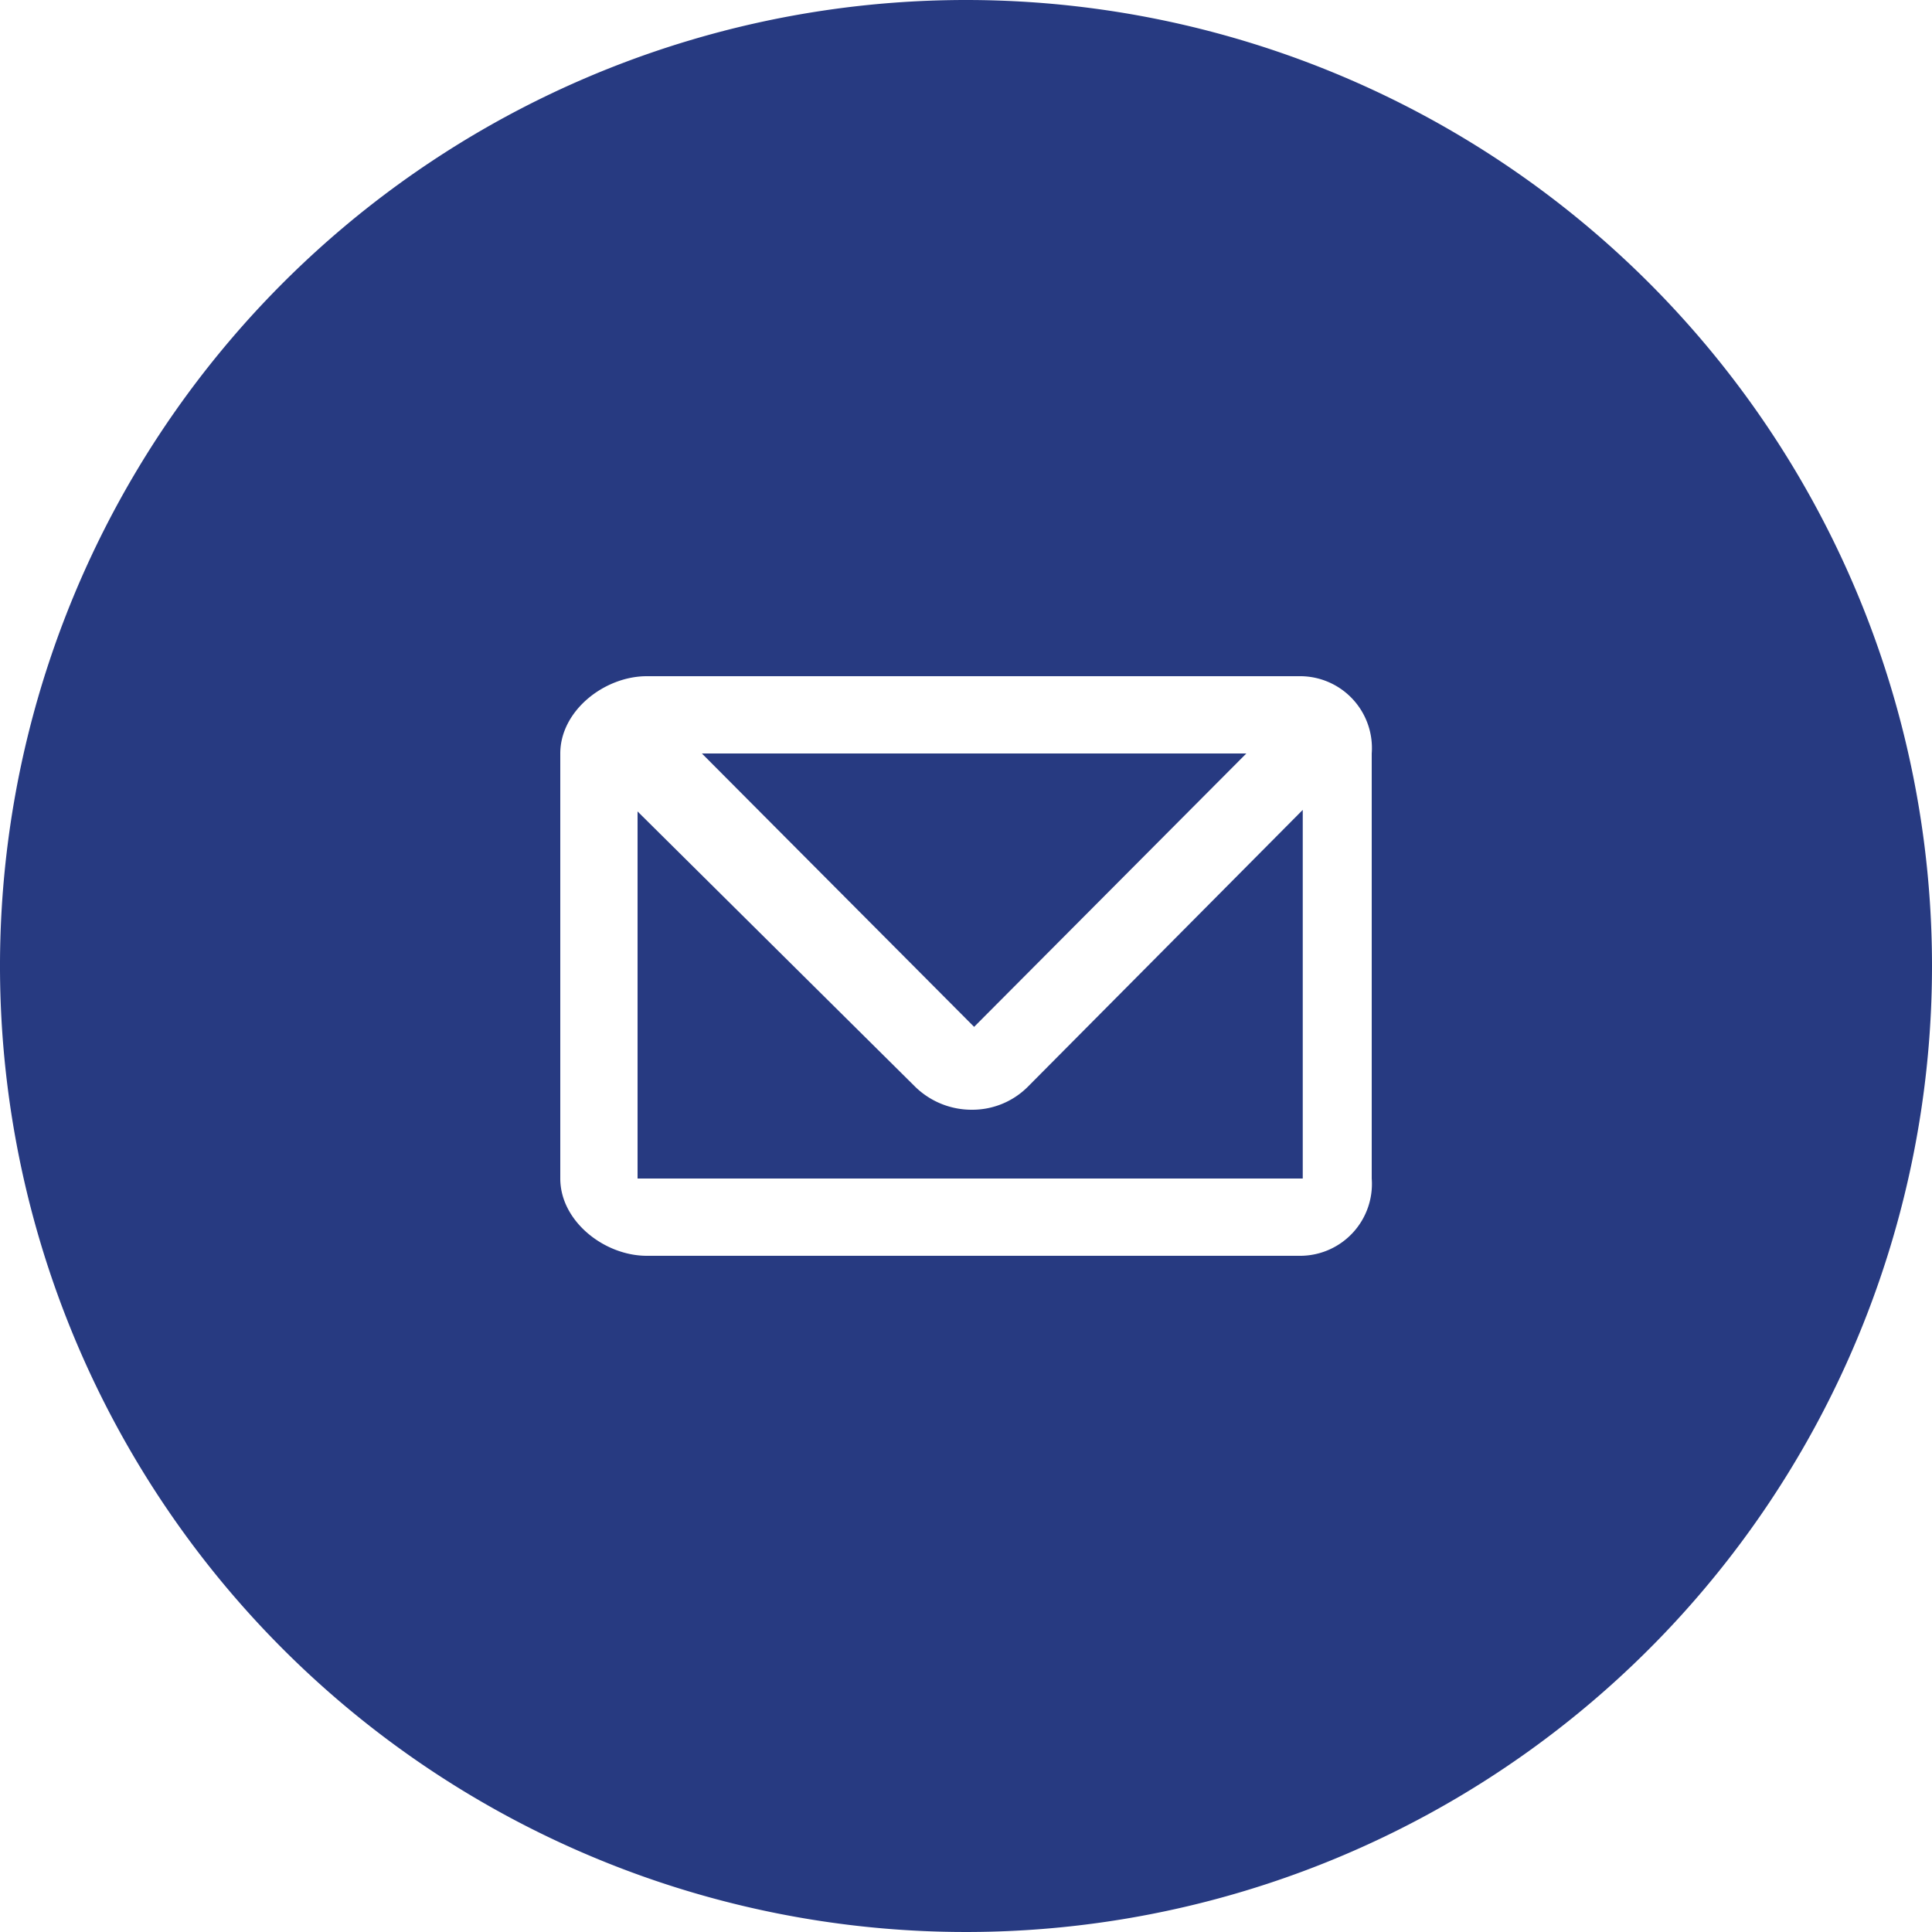
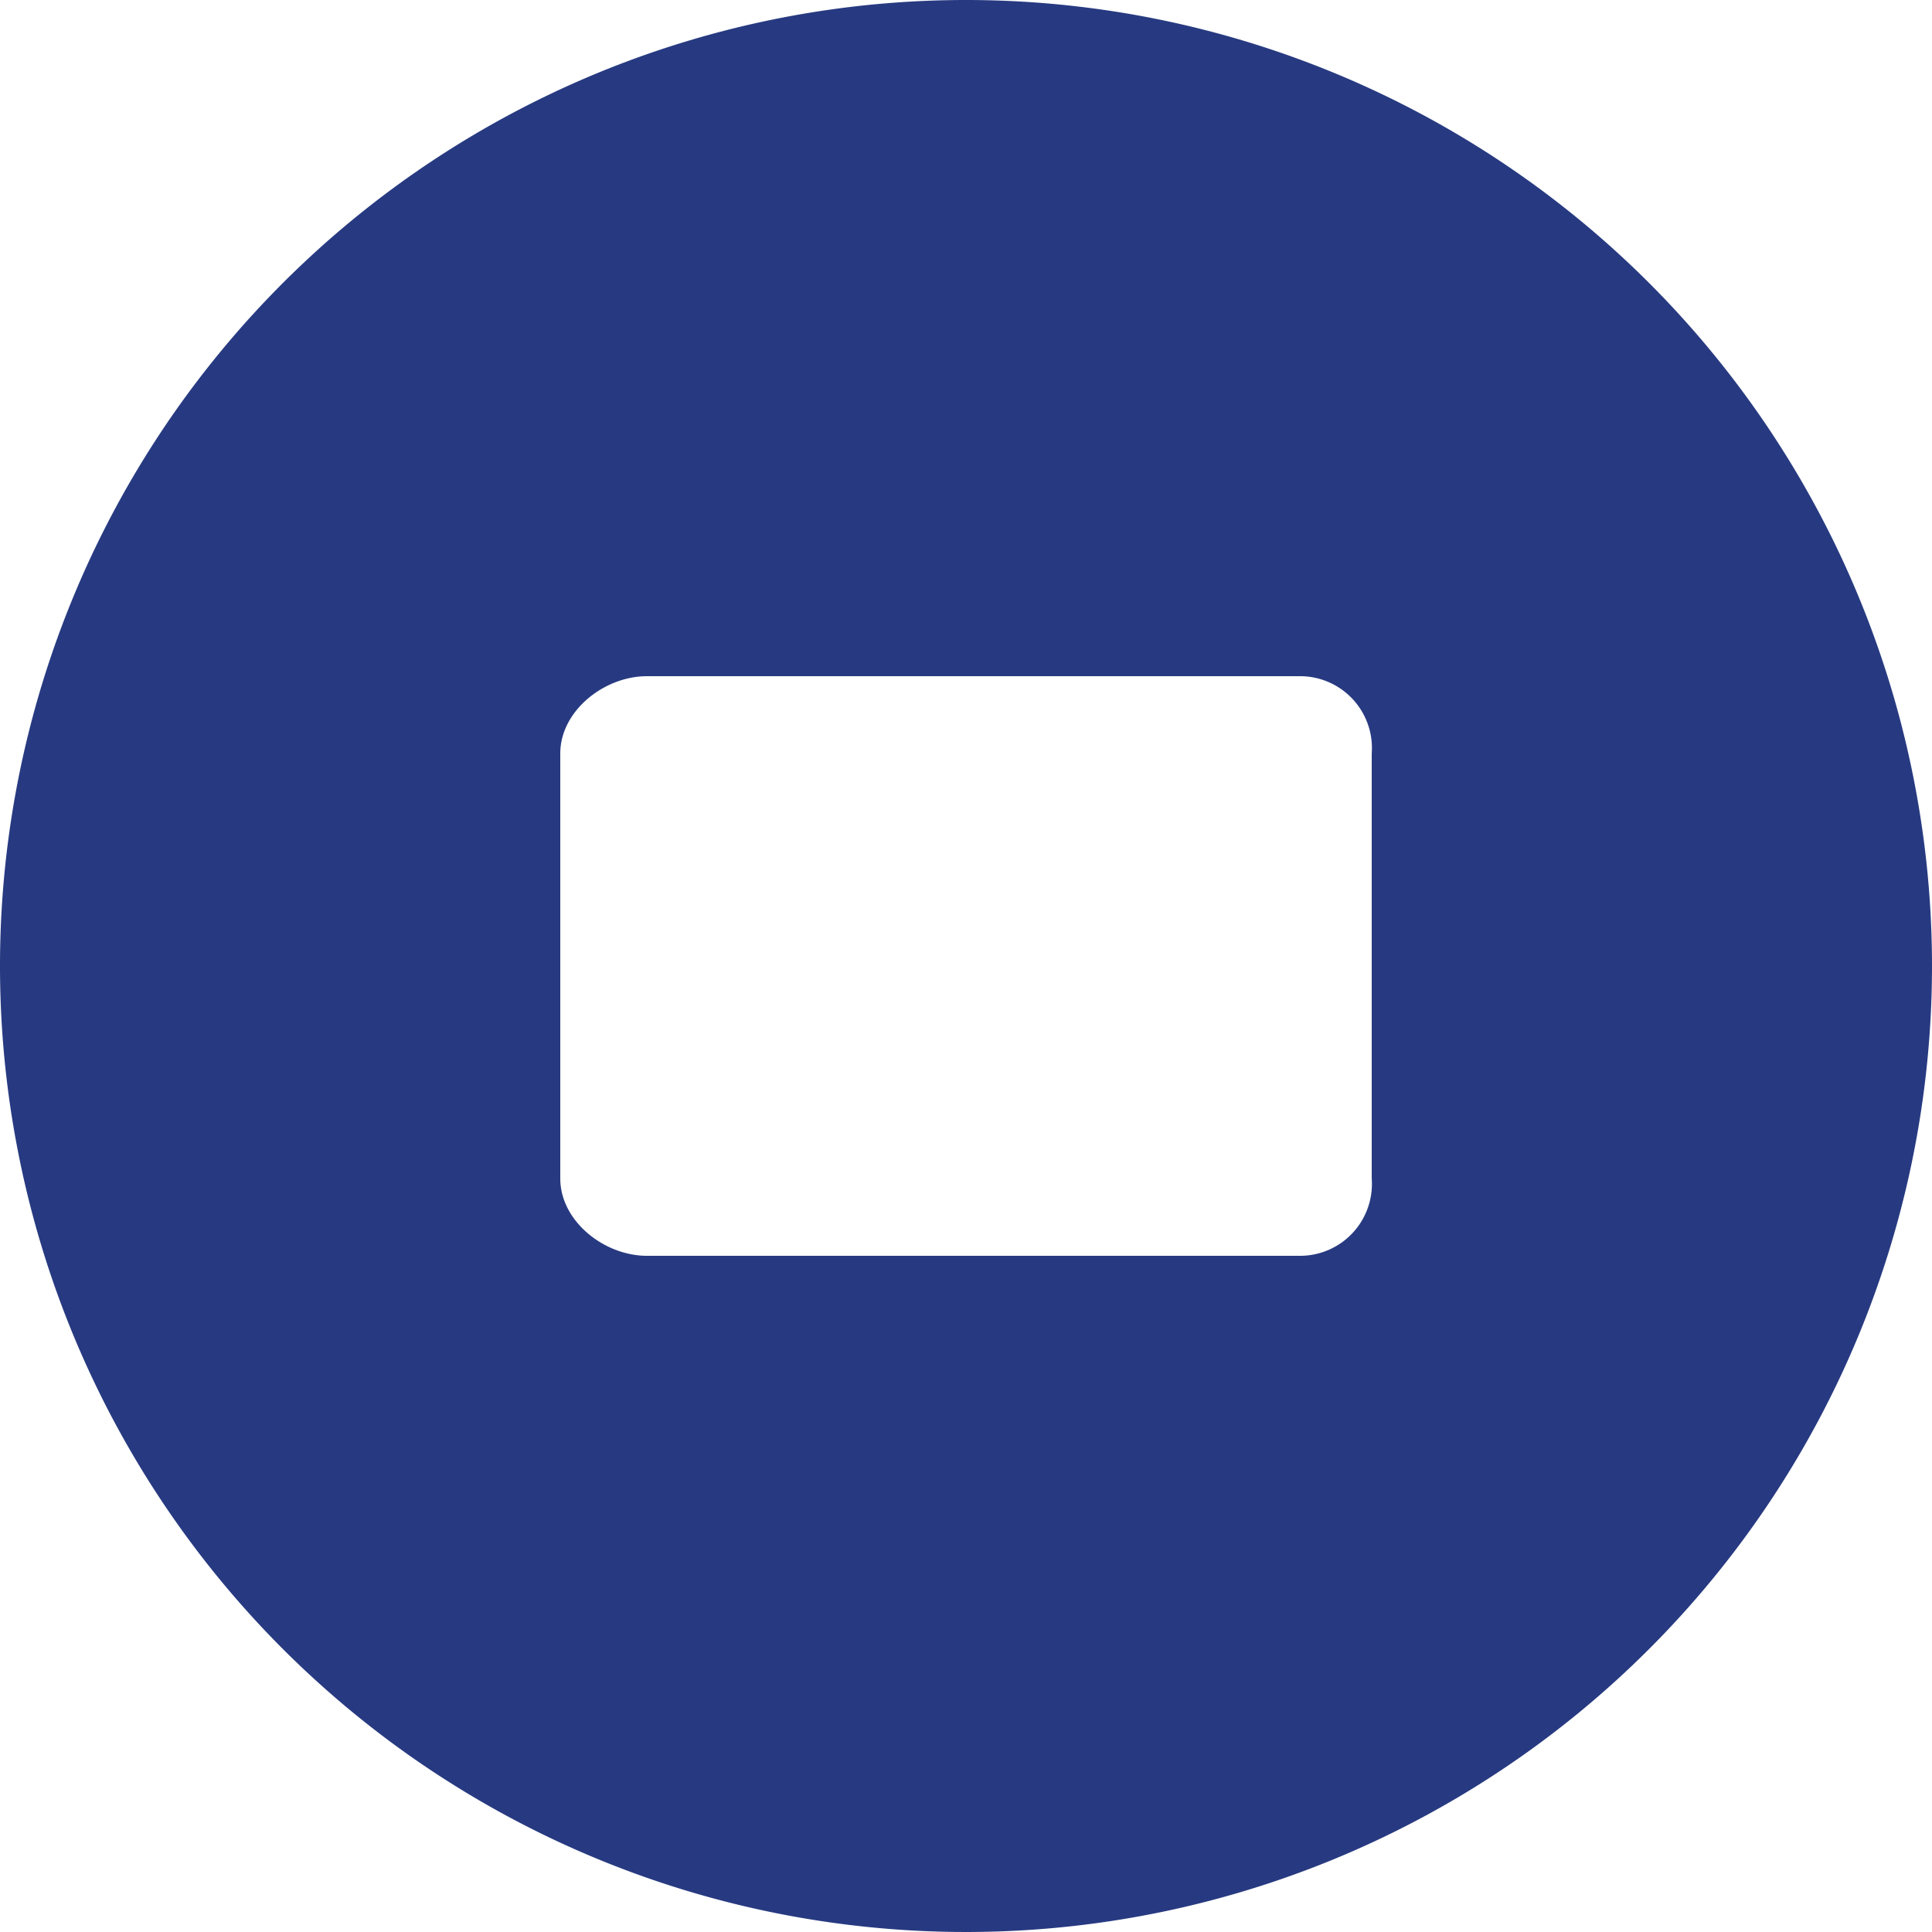
<svg xmlns="http://www.w3.org/2000/svg" id="Layer_1" data-name="Layer 1" viewBox="0 0 100 100">
  <defs>
    <style>.cls-1{fill:#273a81;}</style>
  </defs>
  <title>pinterest</title>
-   <path class="cls-1" d="M53.18,56.27a4.06,4.06,0,0,1-2.87,1.17,4.18,4.18,0,0,1-2.92-1.17L33,42V61H67.43l0-19.08Z" />
-   <polygon class="cls-1" points="64.51 39 36.33 39 50.42 53.15 64.51 39" />
  <path class="cls-1" d="M50,0a50,50,0,1,0,50,50A50,50,0,0,0,50,0ZM71,61a3.72,3.72,0,0,1-3.65,4H33.48C31.28,65,29,63.21,29,61V39c0-2.21,2.28-4,4.48-4H67.35A3.72,3.72,0,0,1,71,39V61Z" />
</svg>